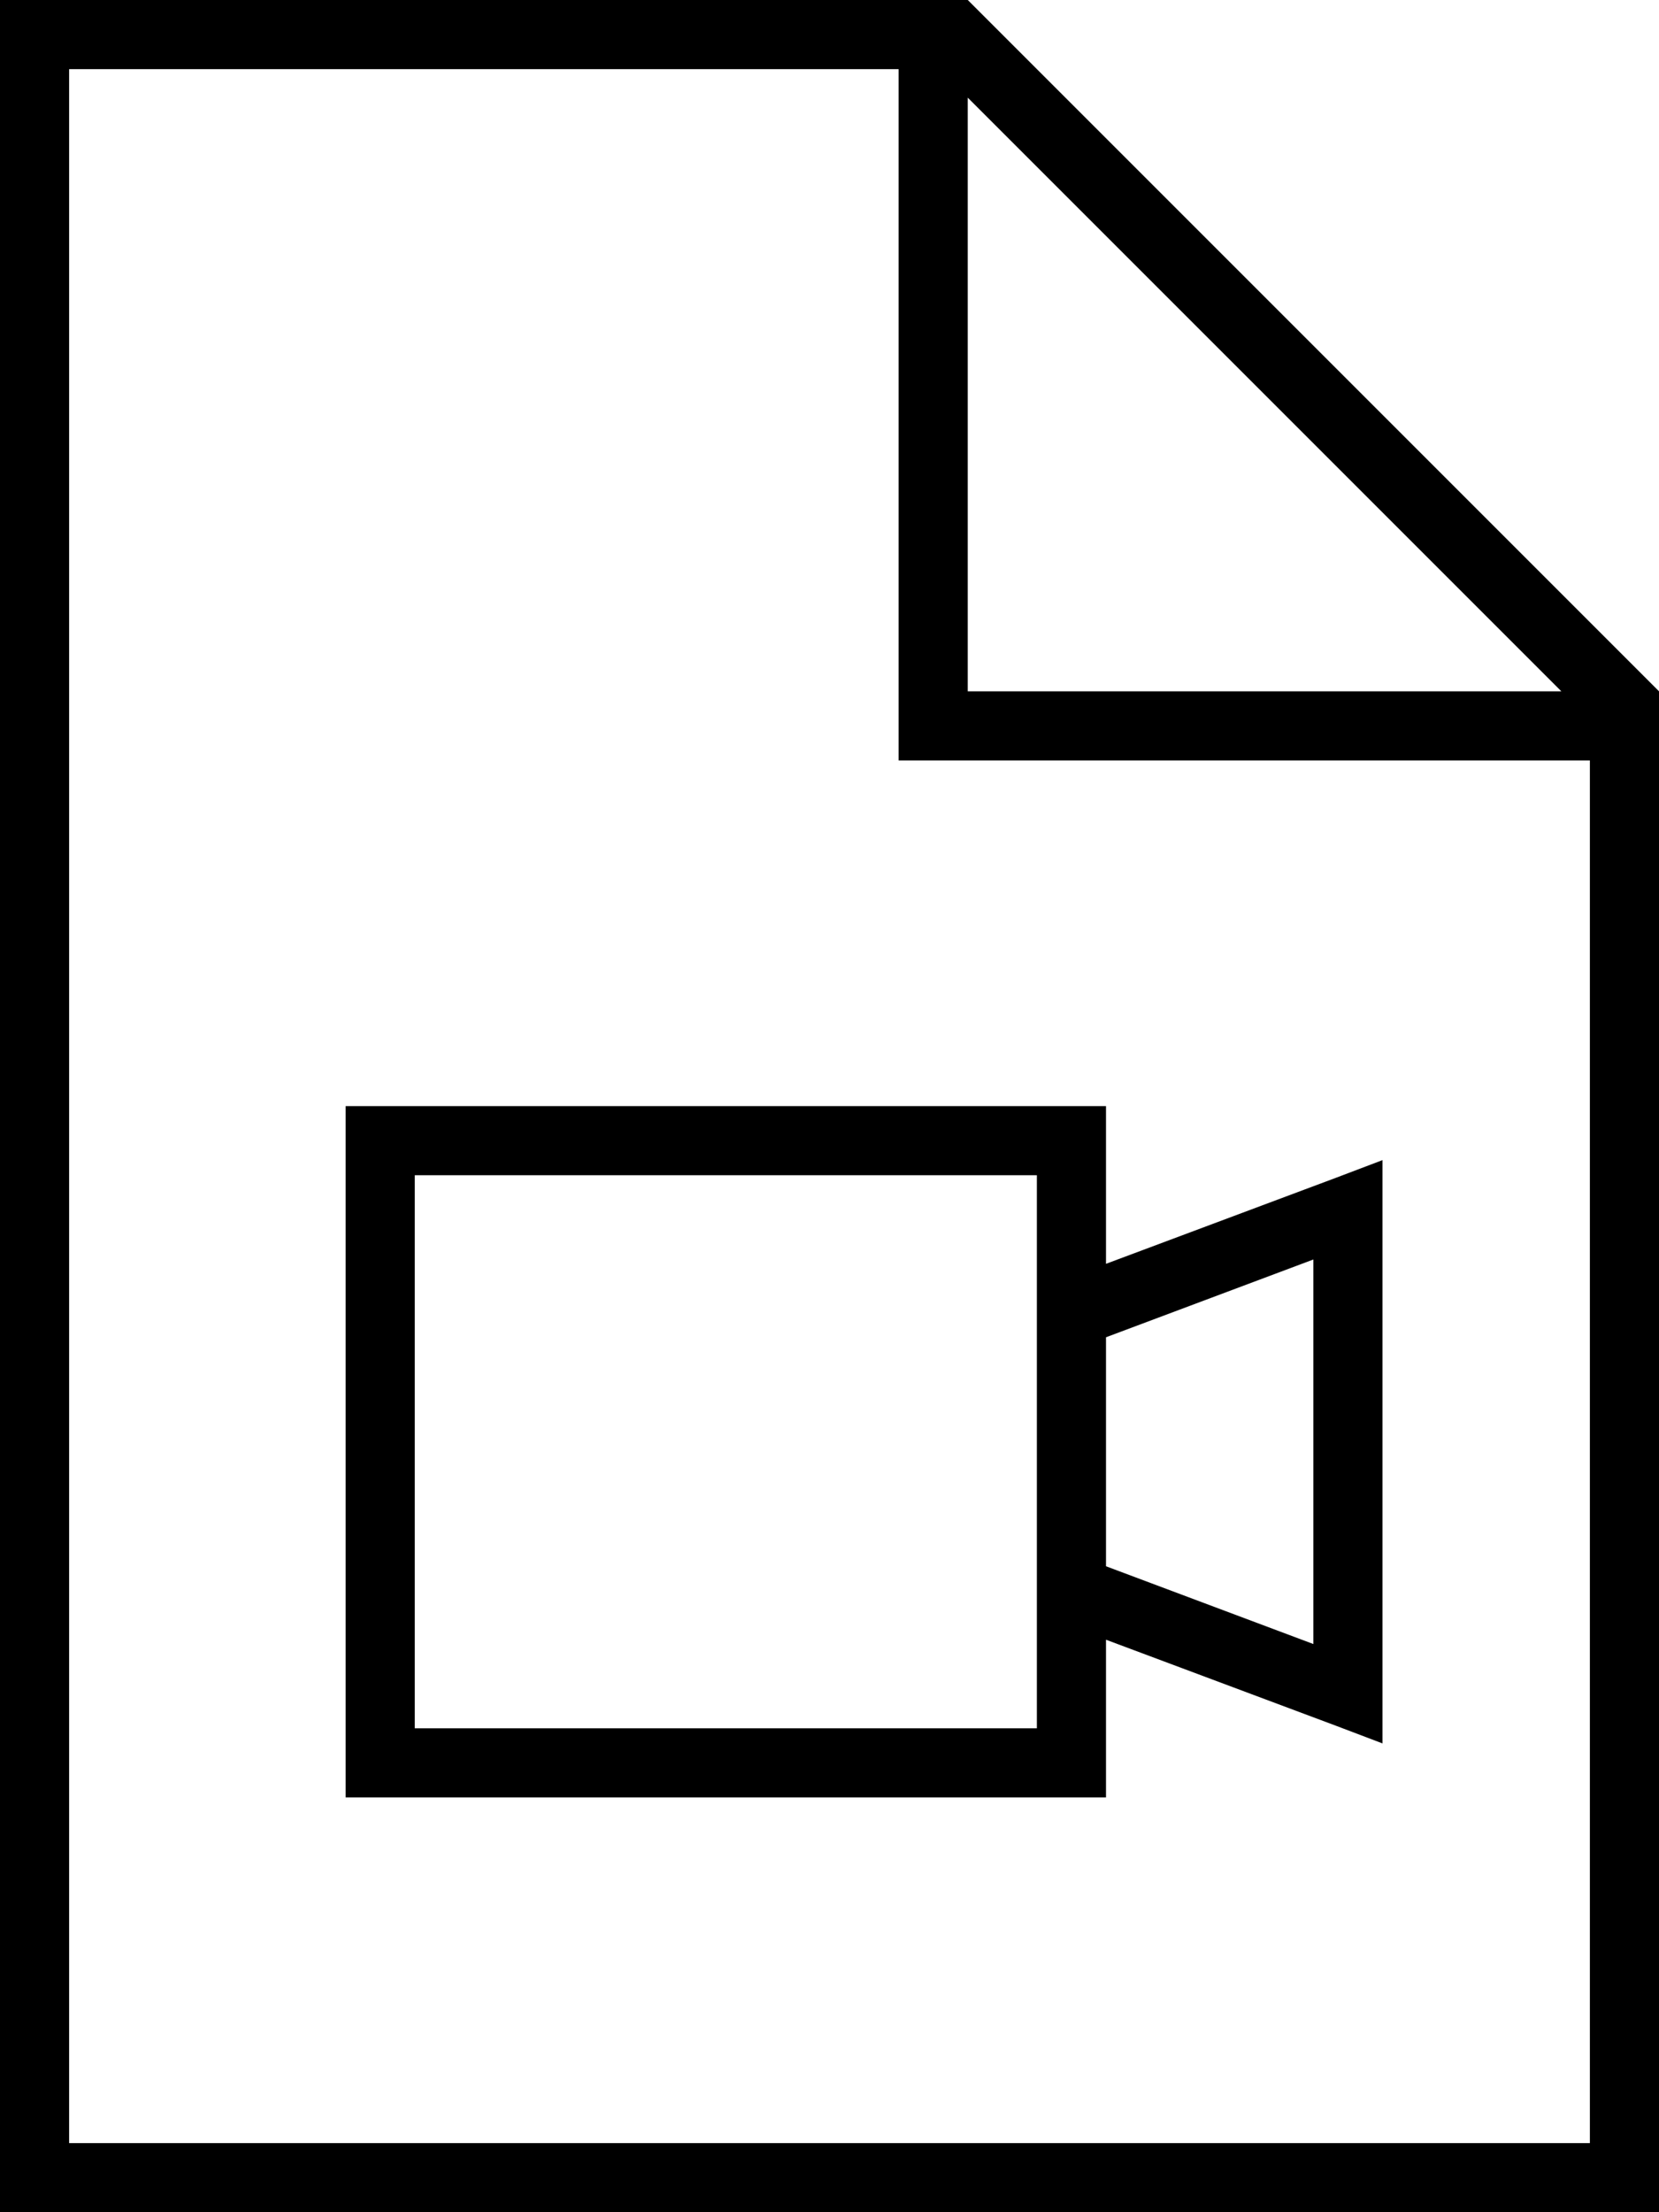
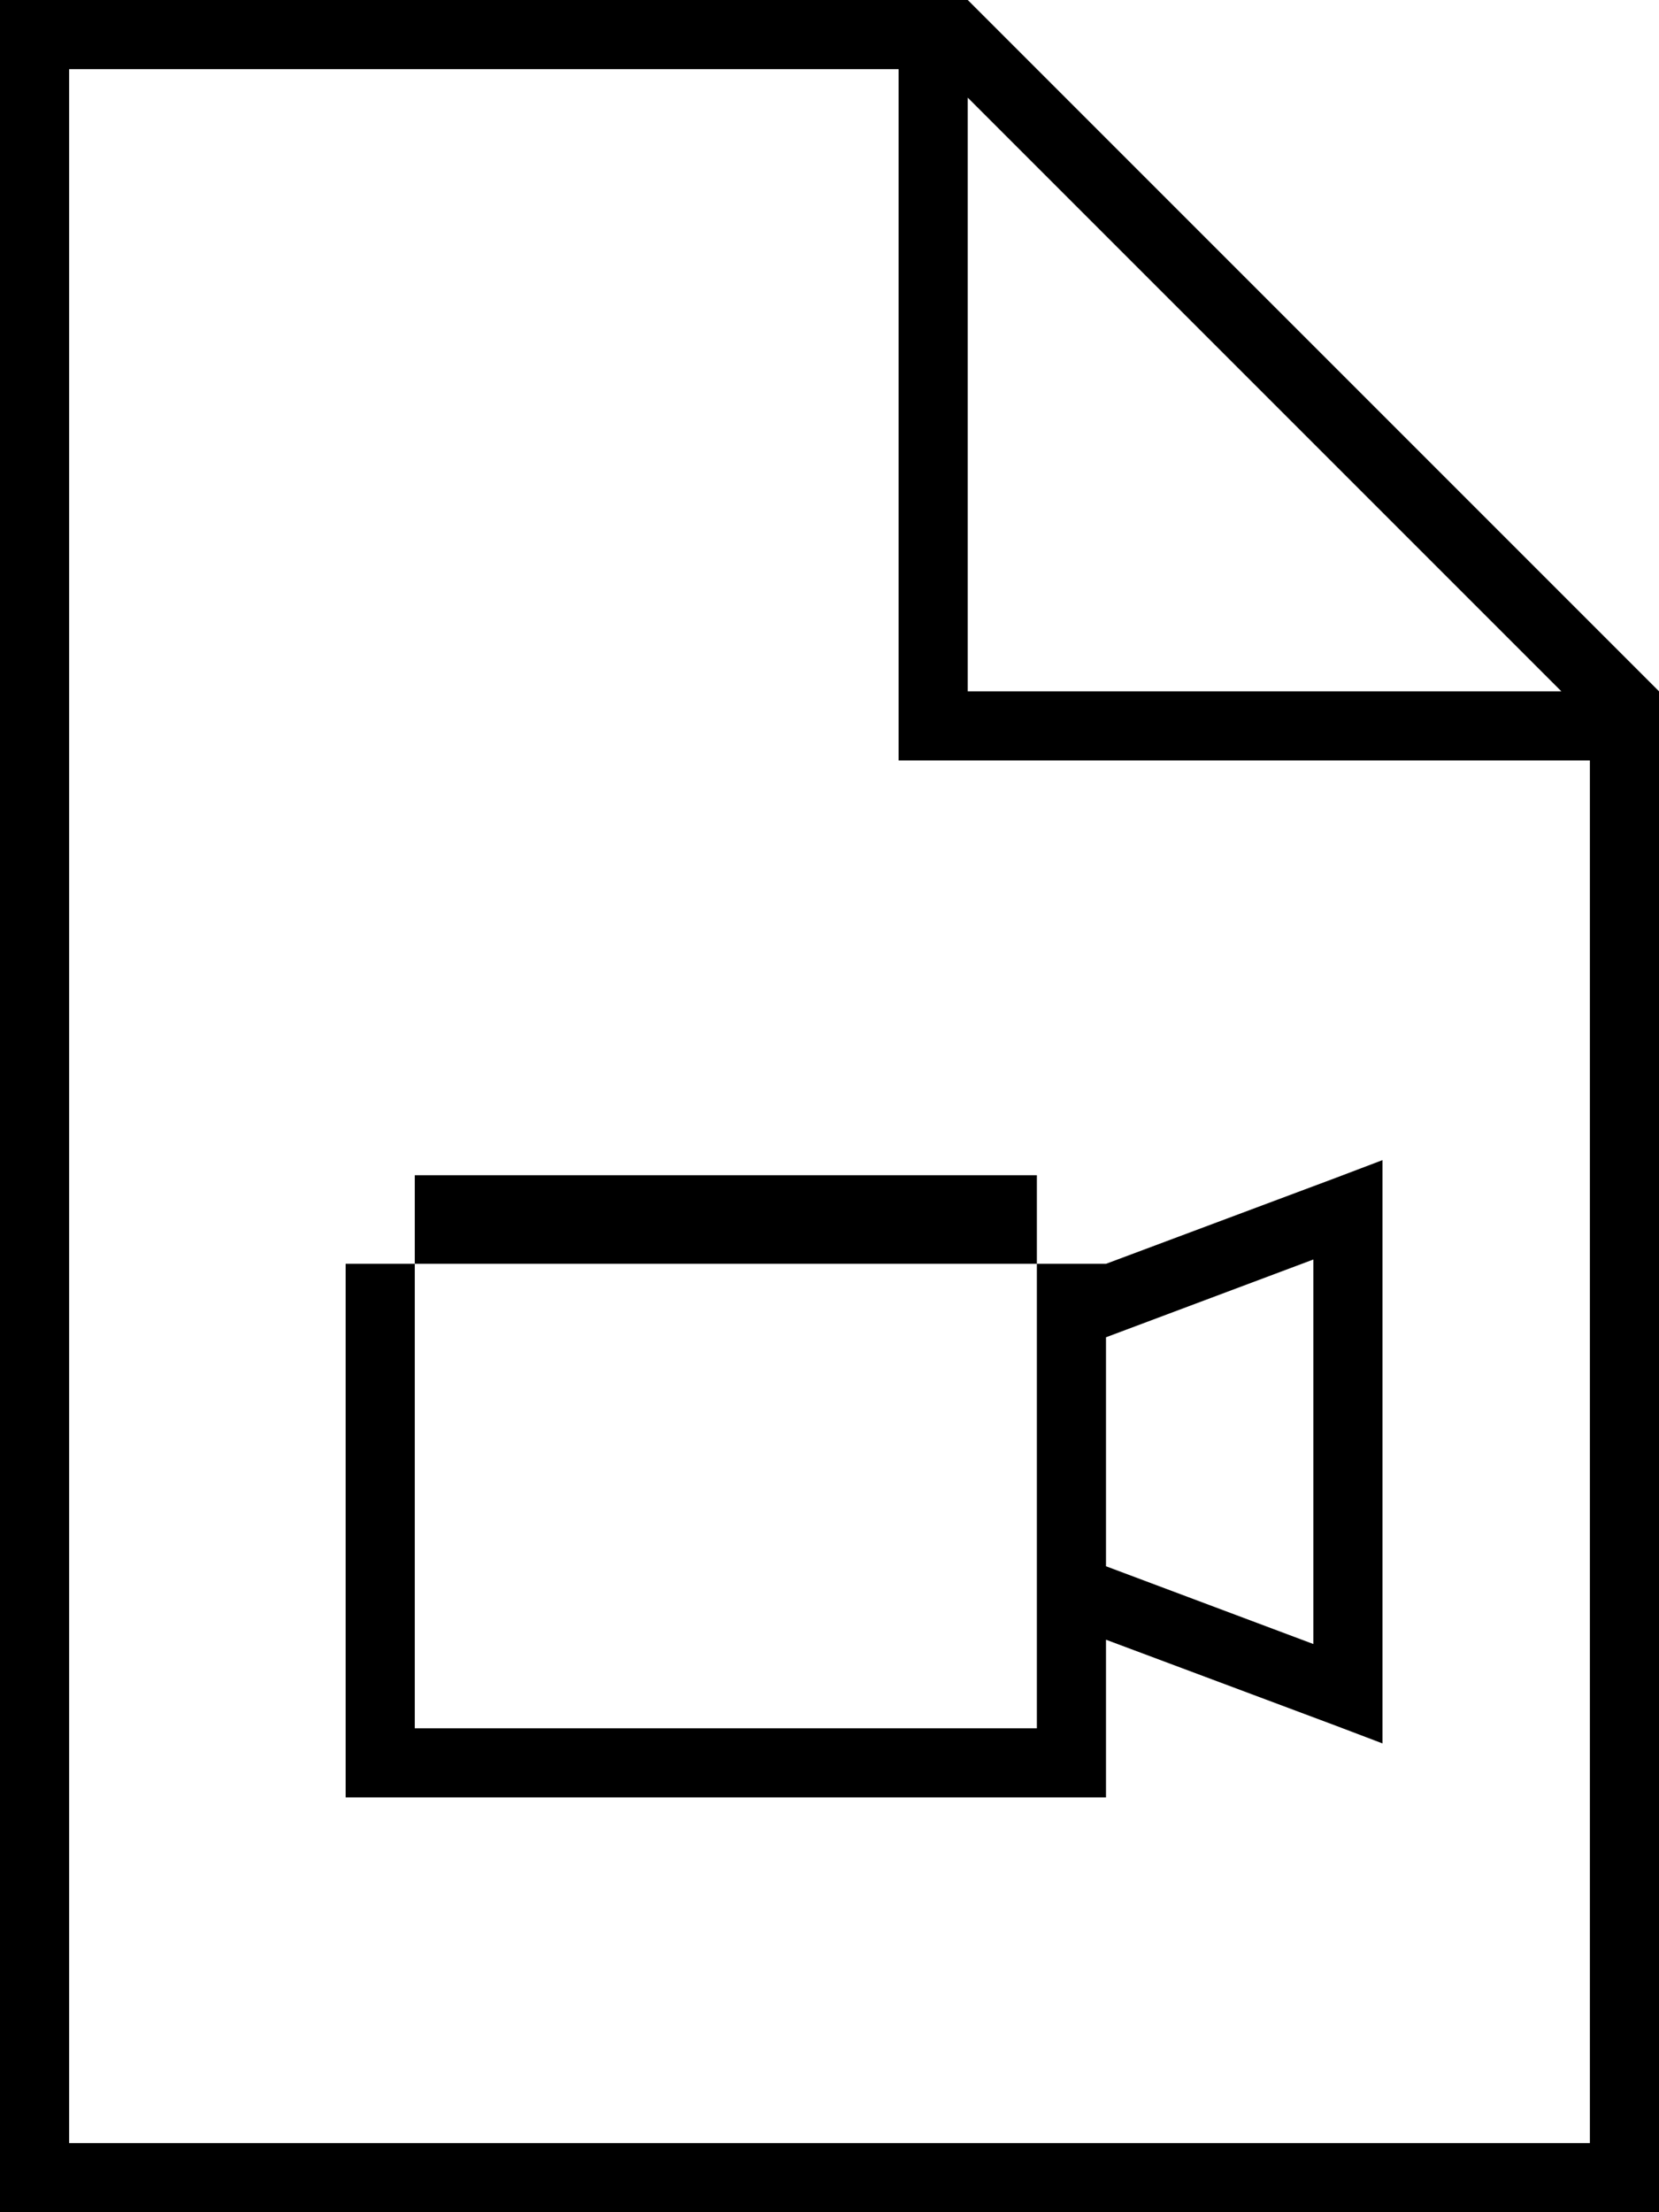
<svg xmlns="http://www.w3.org/2000/svg" viewBox="0 0 384 512">
-   <path d="M16 496V16H208V168v8h8H368V496H16zM224 22.6L361.4 160H224V22.6zM224 0H16 0V16 496v16H16 368h16V496 160L224 0zm16 272v26.5V304v64 5.5V400H96V272H240zm16 128V379.5l53.2 19.9 10.8 4.1V392 280 268.5l-10.8 4.1L256 292.5V272 256H240 96 80v16V400v16H96 240h16V400zm48-19.5l-48-18V309.5l48-18v88.9z" />
+   <path d="M16 496V16H208V168v8h8H368V496H16zM224 22.6L361.4 160H224V22.6zM224 0H16 0V16 496v16H16 368h16V496 160L224 0zm16 272v26.5V304v64 5.5V400H96V272H240zm16 128V379.5l53.2 19.9 10.8 4.1V392 280 268.5l-10.8 4.1L256 292.5H240 96 80v16V400v16H96 240h16V400zm48-19.5l-48-18V309.5l48-18v88.9z" />
</svg>